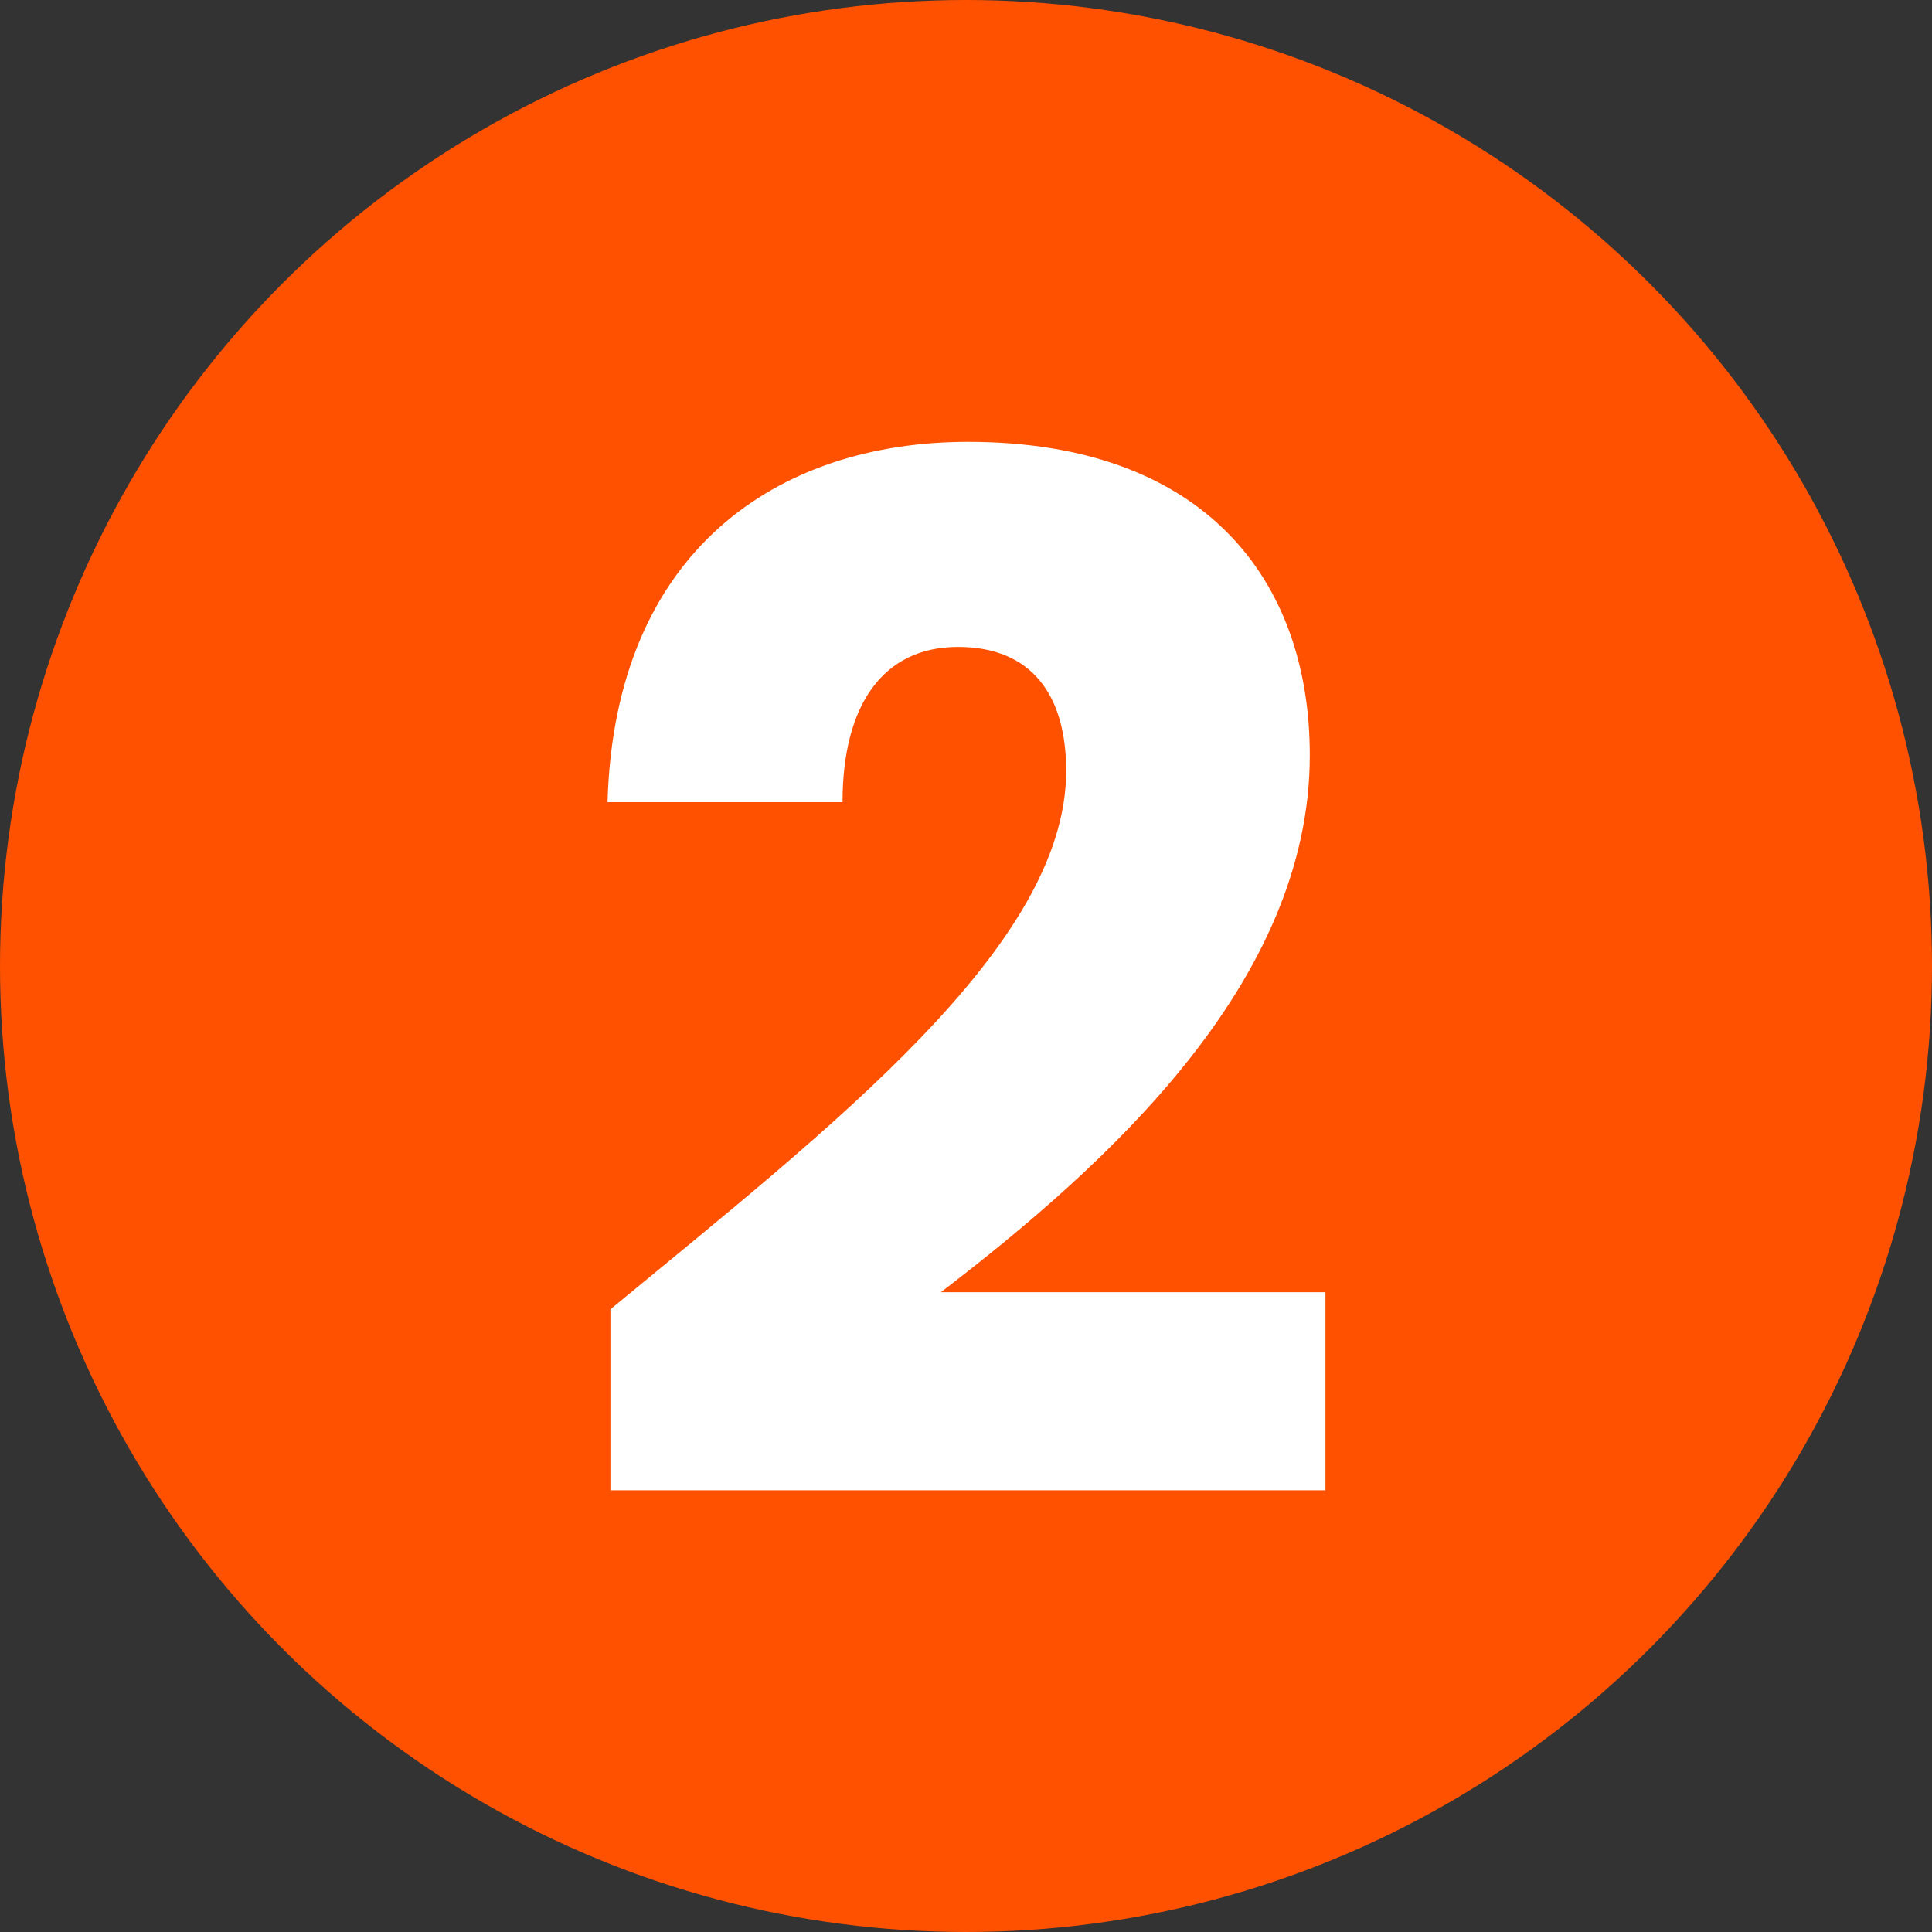
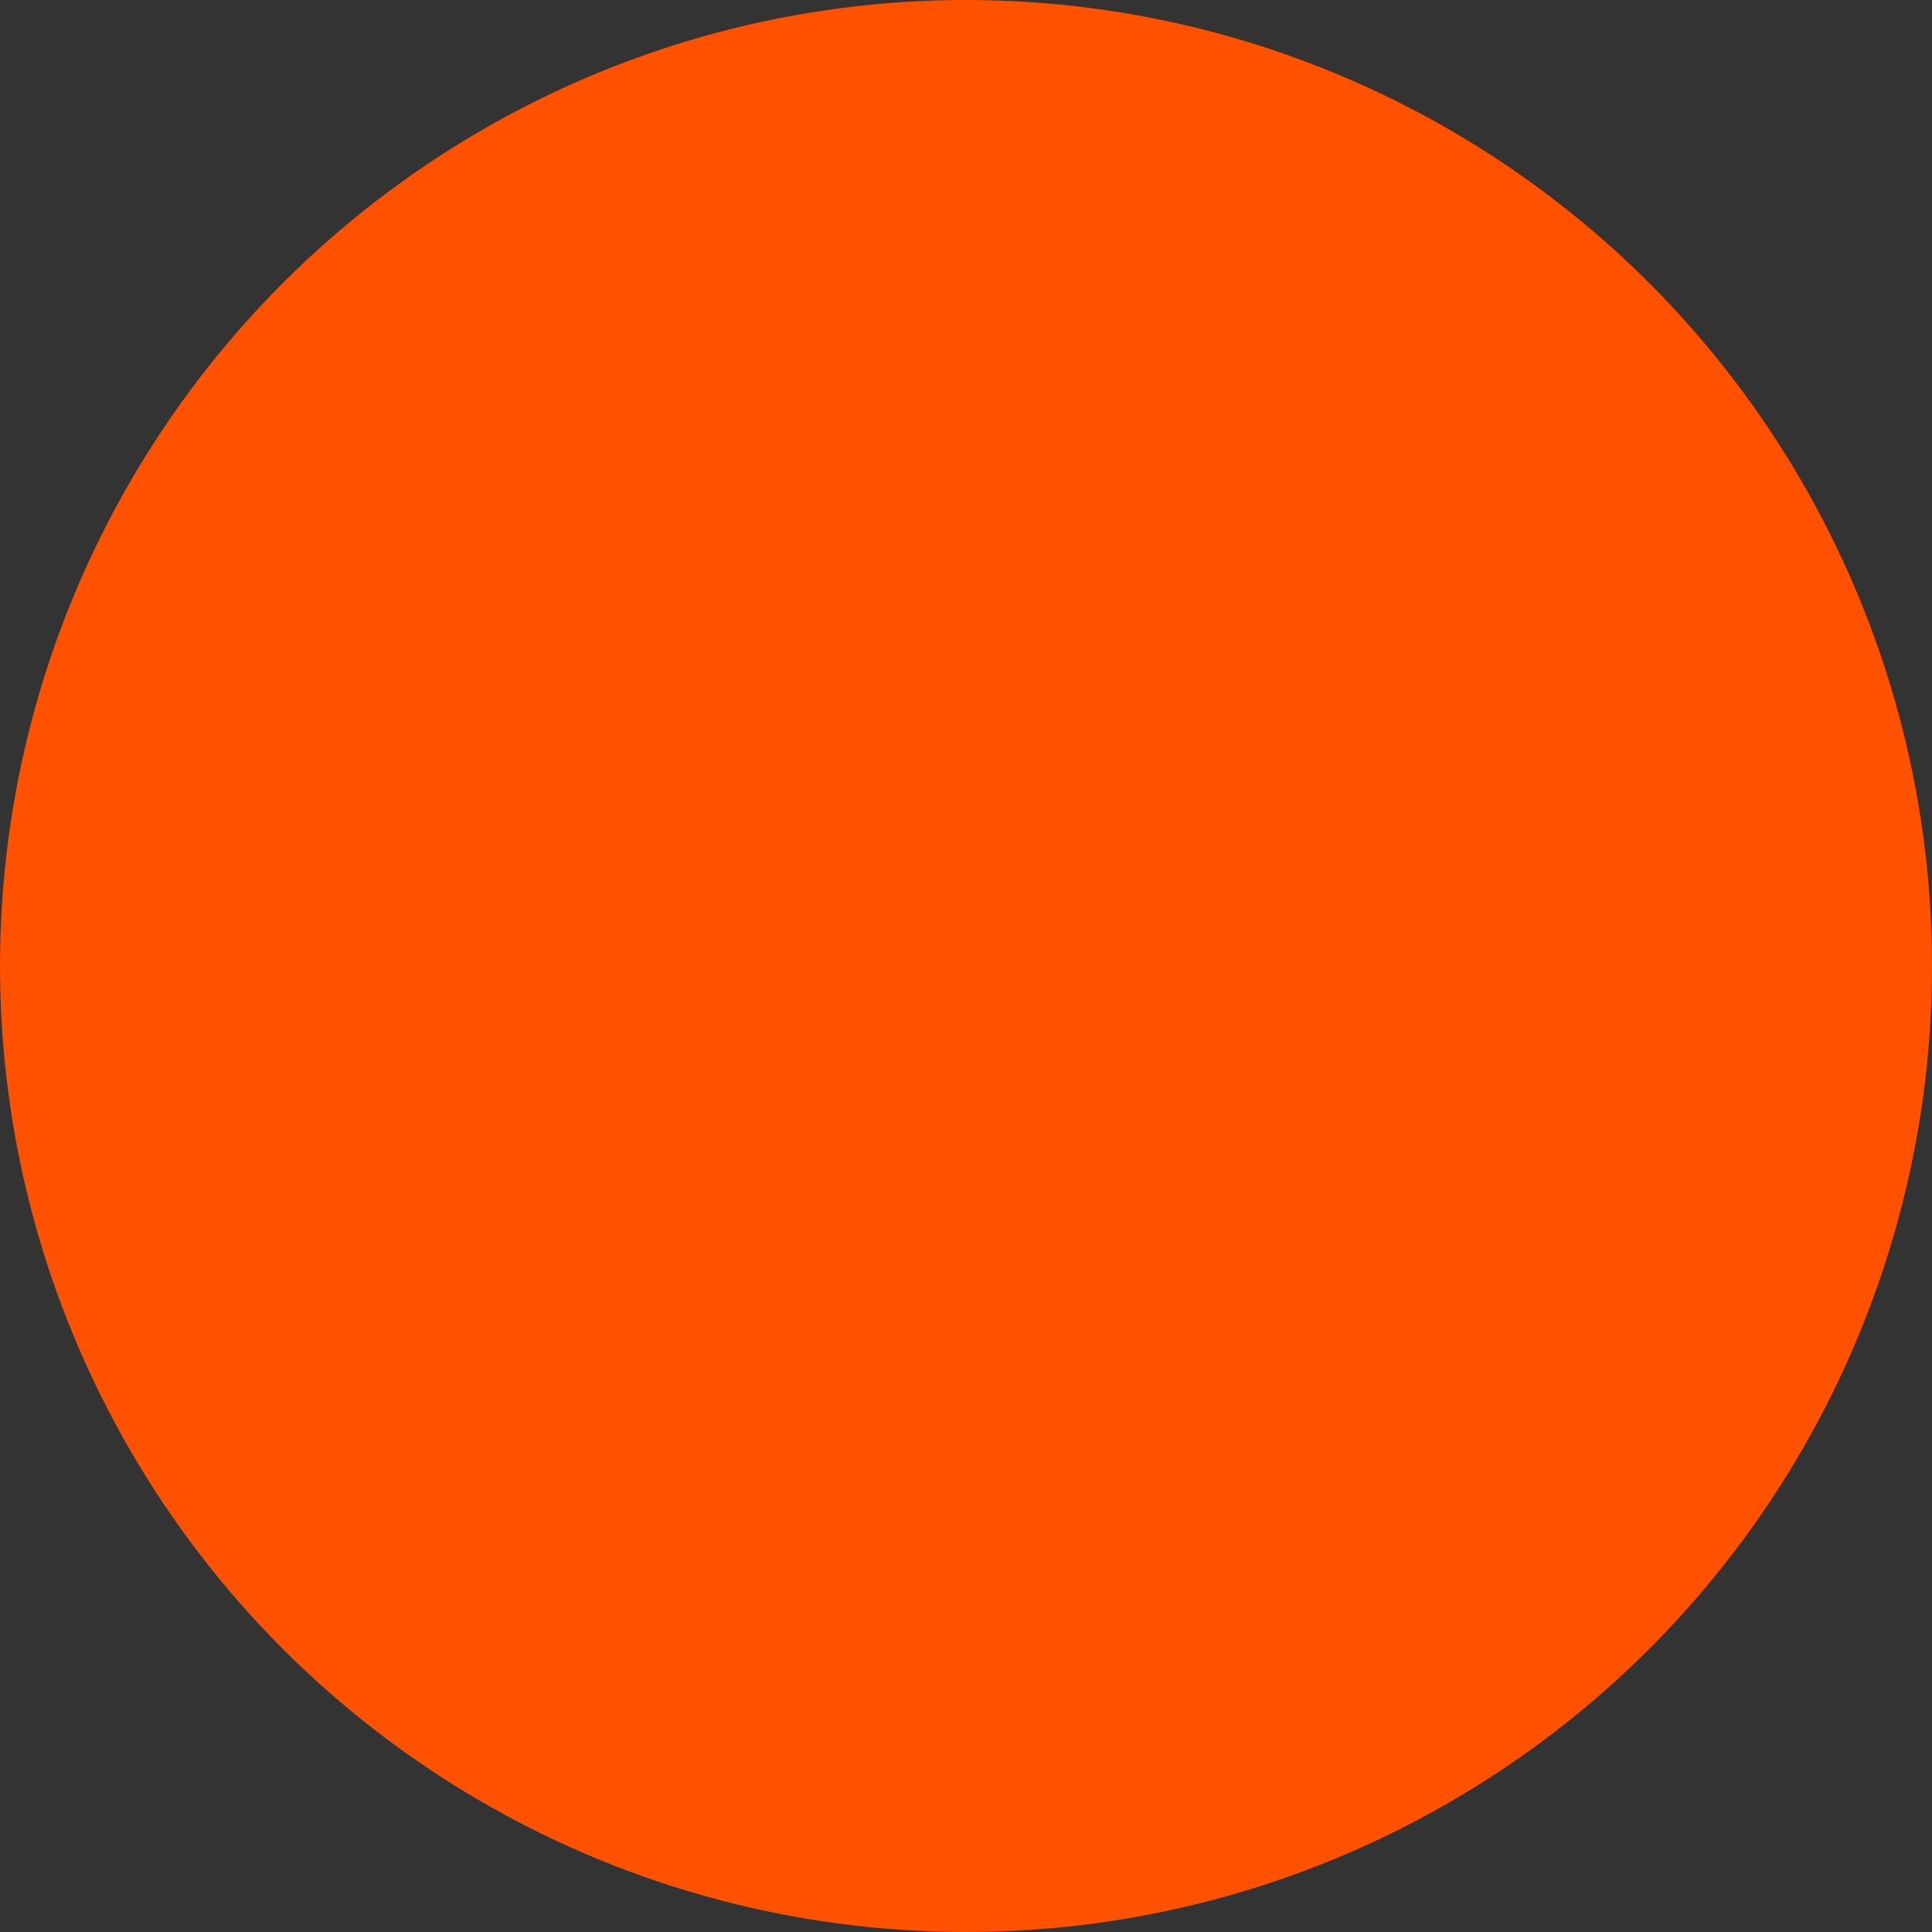
<svg xmlns="http://www.w3.org/2000/svg" id="Layer_1" data-name="Layer 1" width="200" height="200" viewBox="0 0 200 200">
  <rect x="0" y="0" width="200" height="200" fill="#333333" stroke="none" />
  <defs>
    <style>
      .cls-1 {
        fill: #fff;
      }

      .cls-2 {
        fill: #ff5100;
      }
    </style>
  </defs>
  <circle class="cls-2" cx="100" cy="100" r="100" />
-   <path class="cls-1" d="m63.19,135.54c22.85-18.87,47.18-37.6,47.18-55.74,0-7.81-3.54-12.83-11.21-12.83s-11.94,5.9-11.94,16.07h-24.33c.74-26.1,17.69-37.3,37.31-37.3,24.48,0,35.39,14.3,35.39,32.44,0,23.59-21.09,42.47-38.19,55.59h39.81v20.5H63.19v-18.73Z" />
</svg>